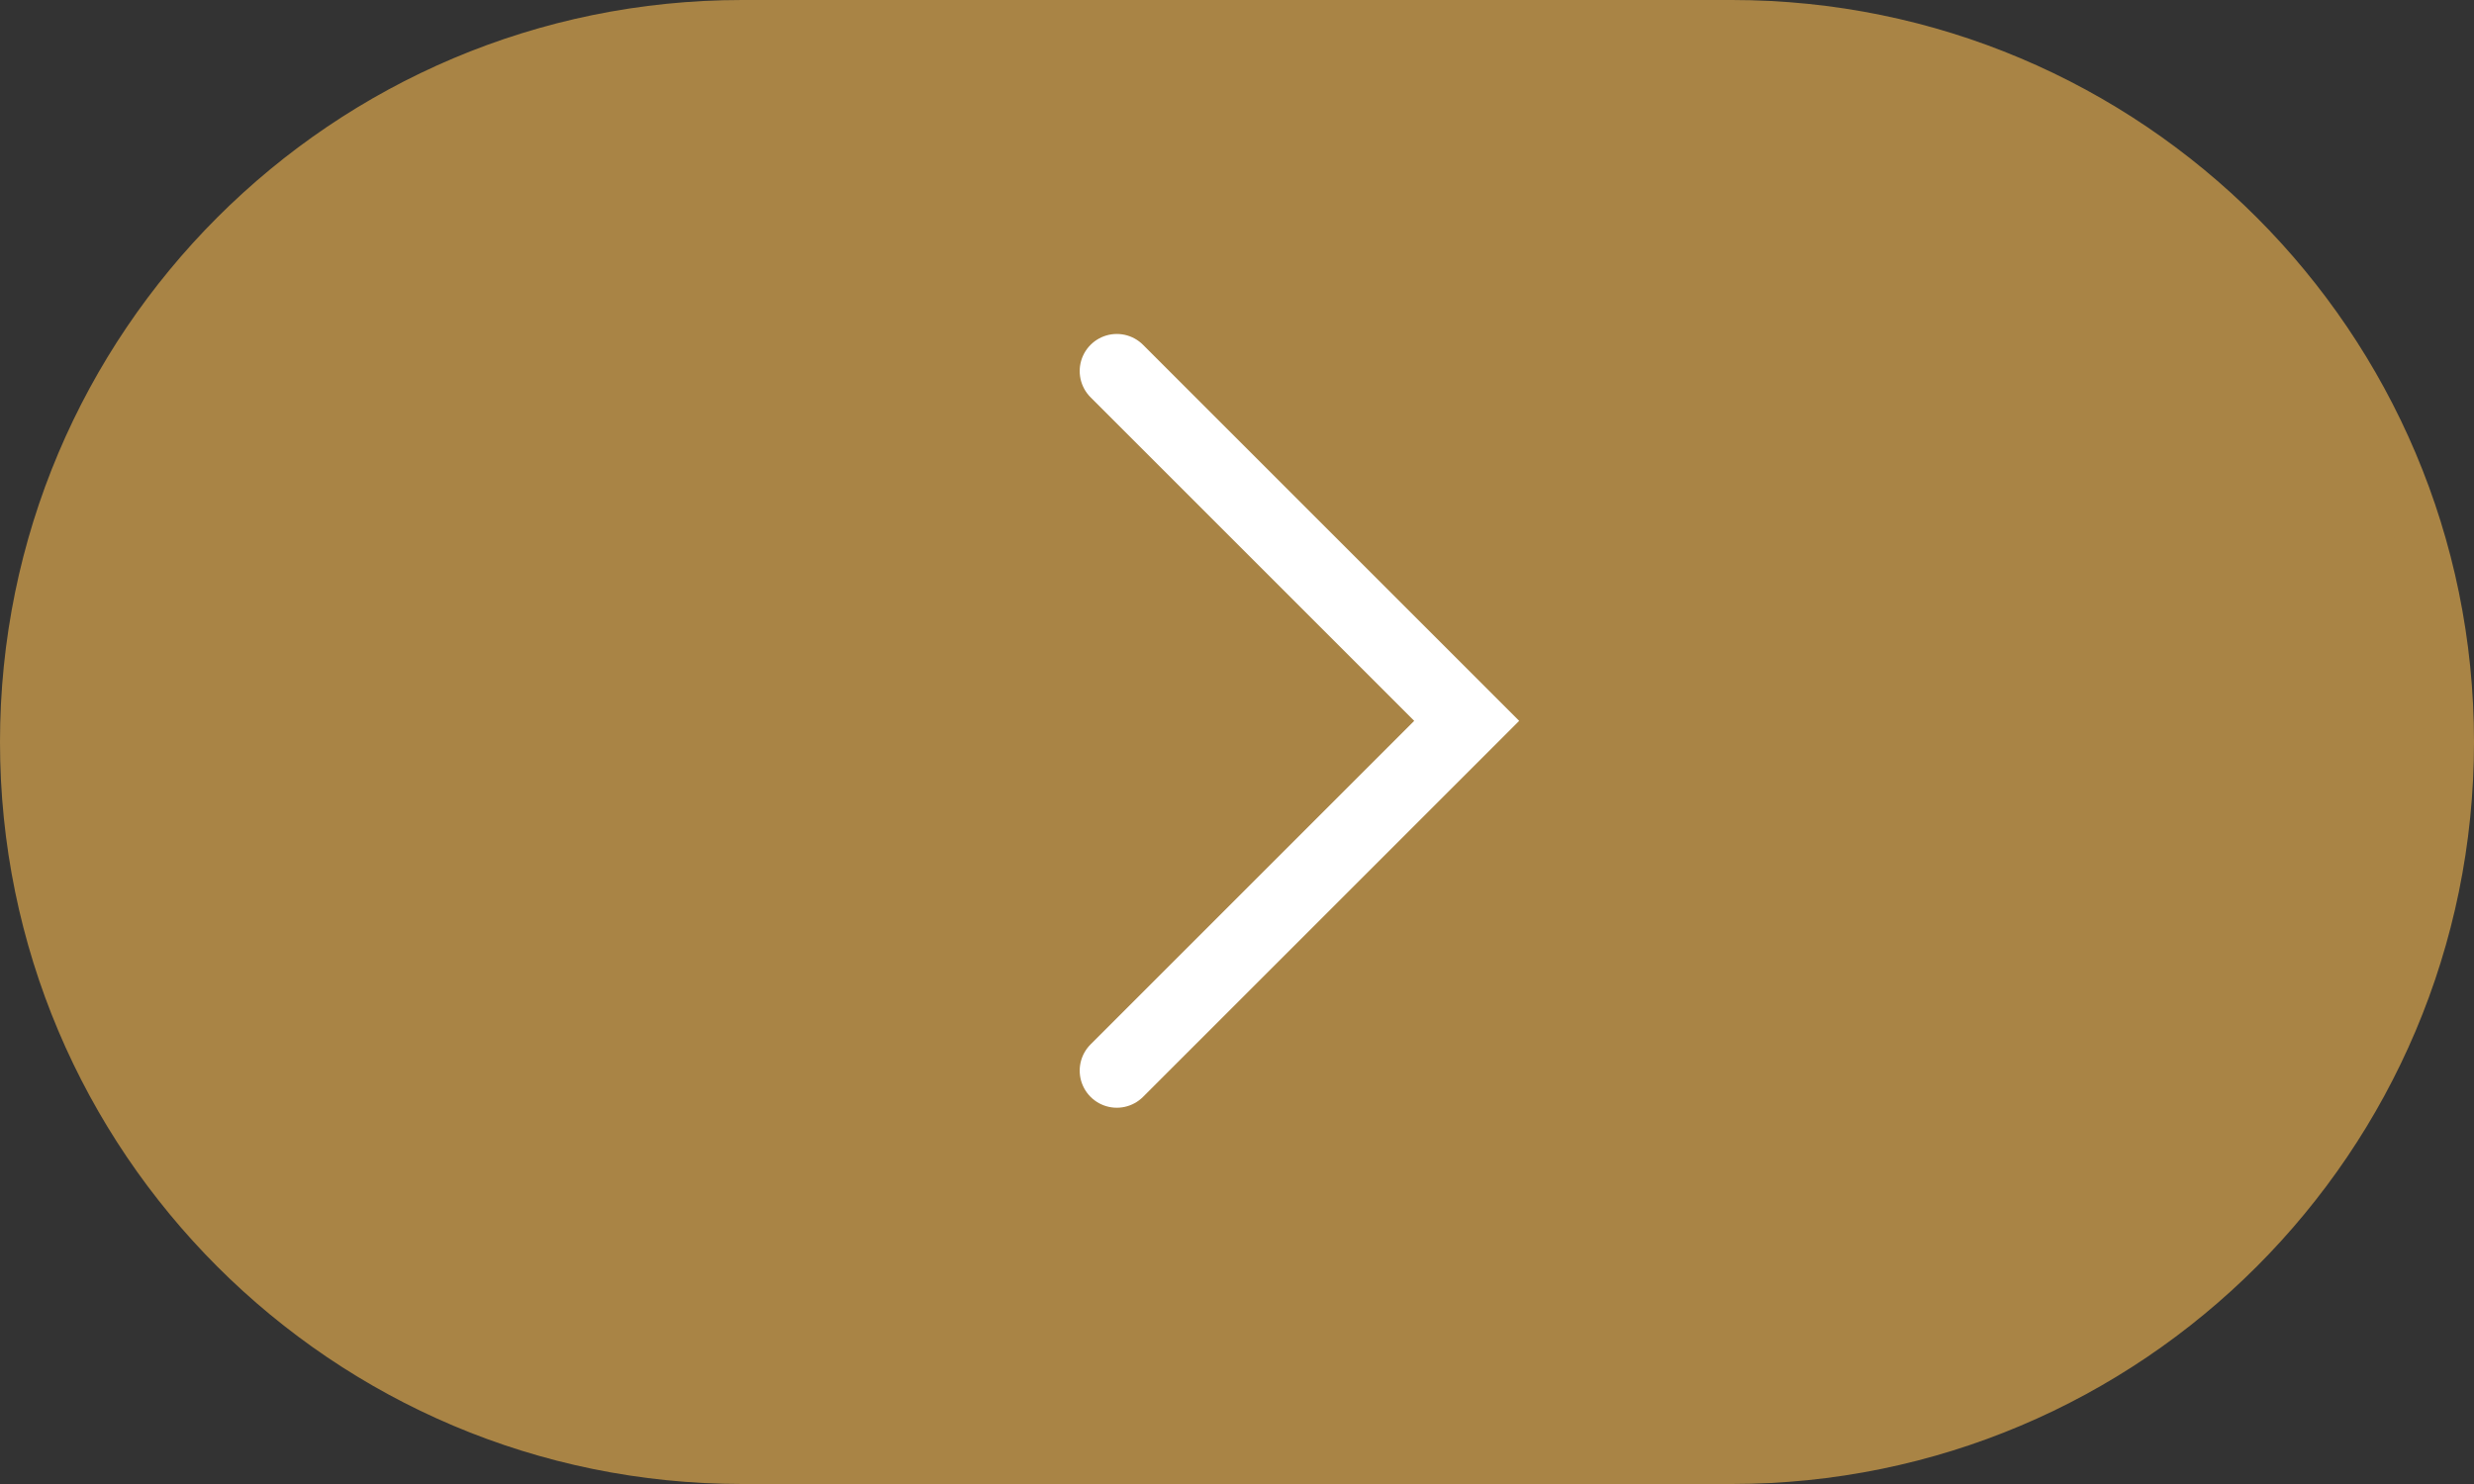
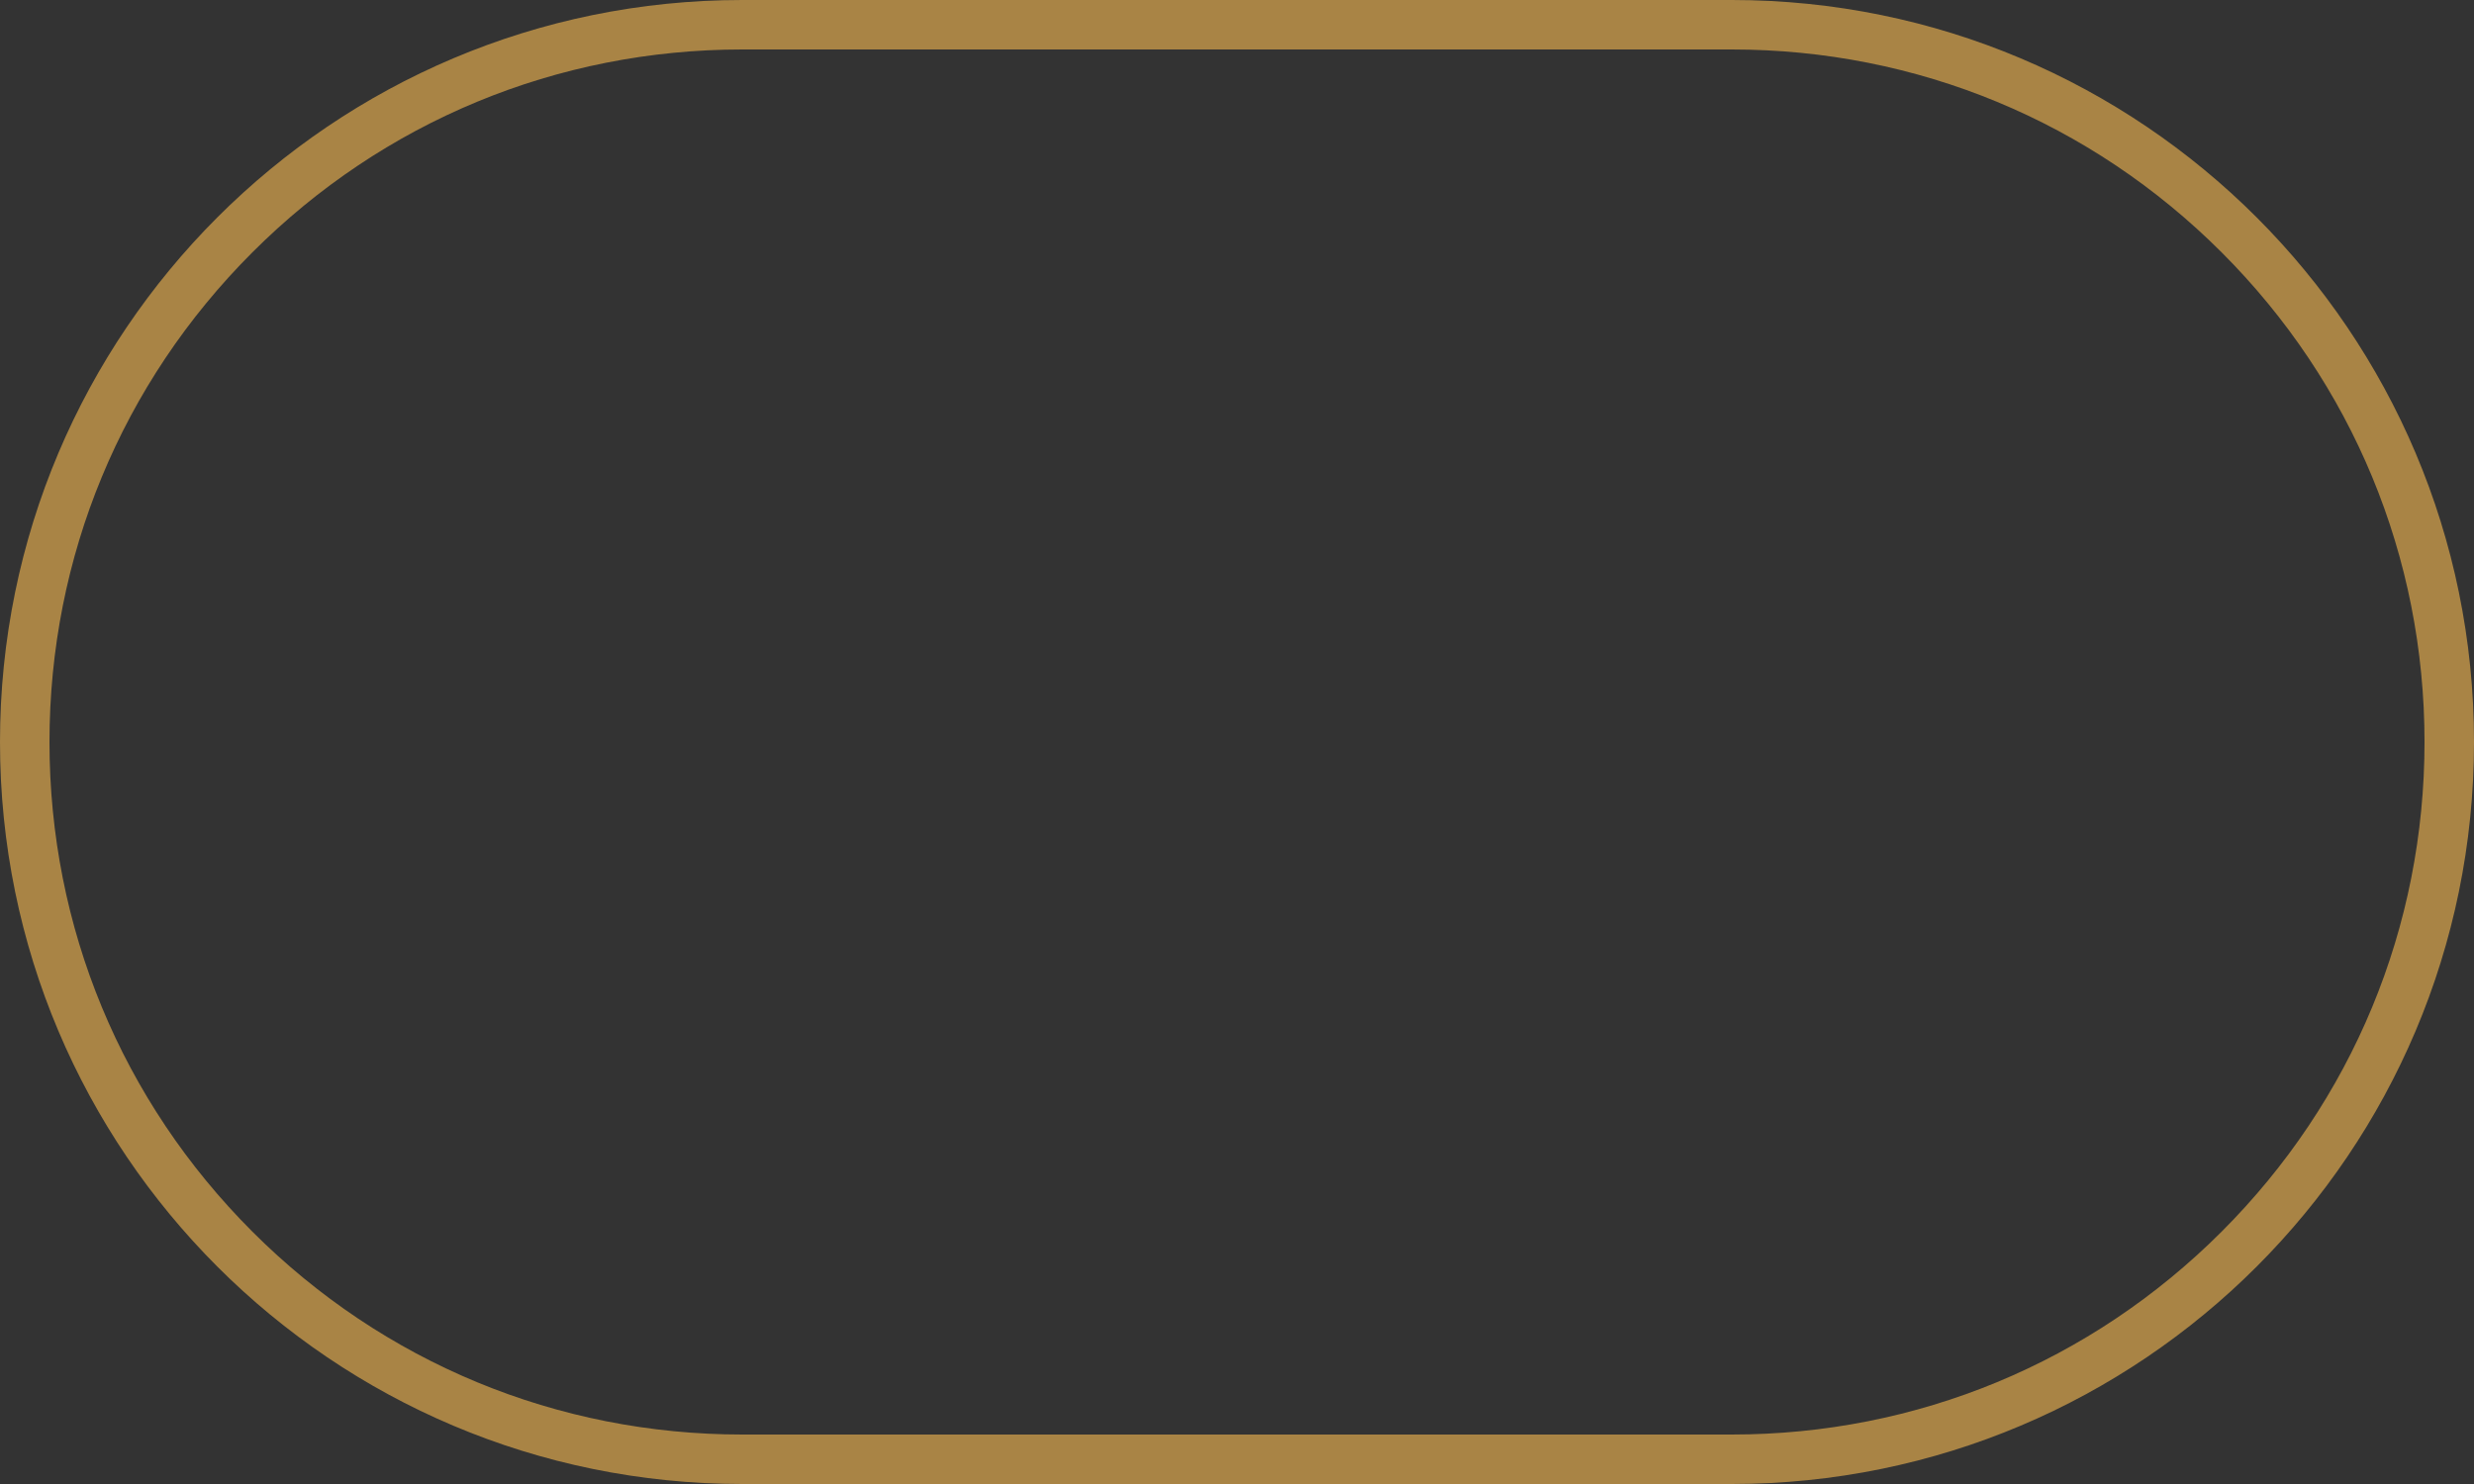
<svg xmlns="http://www.w3.org/2000/svg" width="50" height="30" viewBox="0 0 50 30">
  <rect x="0" y="0" width="50" height="30" fill="#333333" stroke="none" />
  <g id="Grupo_1054" data-name="Grupo 1054" transform="translate(17778 20345)">
    <g id="Caminho_472" data-name="Caminho 472" transform="translate(-17778 -20345)" fill="#a98445">
-       <path d="M 35 29.5 L 15 29.5 C 11.127 29.5 7.486 27.992 4.747 25.253 C 2.008 22.514 0.5 18.873 0.5 15 C 0.5 11.127 2.008 7.486 4.747 4.747 C 7.486 2.008 11.127 0.5 15 0.5 L 35 0.5 C 38.873 0.5 42.514 2.008 45.253 4.747 C 47.992 7.486 49.5 11.127 49.5 15 C 49.5 18.873 47.992 22.514 45.253 25.253 C 42.514 27.992 38.873 29.5 35 29.5 Z" stroke="none" />
      <path d="M 15 1 C 11.26 1 7.745 2.456 5.101 5.101 C 2.456 7.745 1 11.26 1 15 C 1 18.74 2.456 22.255 5.101 24.899 C 7.745 27.544 11.26 29 15 29 L 35 29 C 38.74 29 42.255 27.544 44.899 24.899 C 47.544 22.255 49 18.74 49 15 C 49 11.26 47.544 7.745 44.899 5.101 C 42.255 2.456 38.74 1 35 1 L 15 1 M 15 0 L 35 0 C 43.284 0 50 6.716 50 15 C 50 23.284 43.284 30 35 30 L 15 30 C 6.716 30 0 23.284 0 15 C 0 6.716 6.716 0 15 0 Z" stroke="none" fill="#a98445" />
    </g>
-     <path id="Caminho_282" data-name="Caminho 282" d="M125.765-231.052v10h-10" transform="translate(-17680.98 -20085.191) rotate(-45)" fill="none" stroke="#fff" stroke-linecap="round" stroke-width="1.5" />
  </g>
</svg>